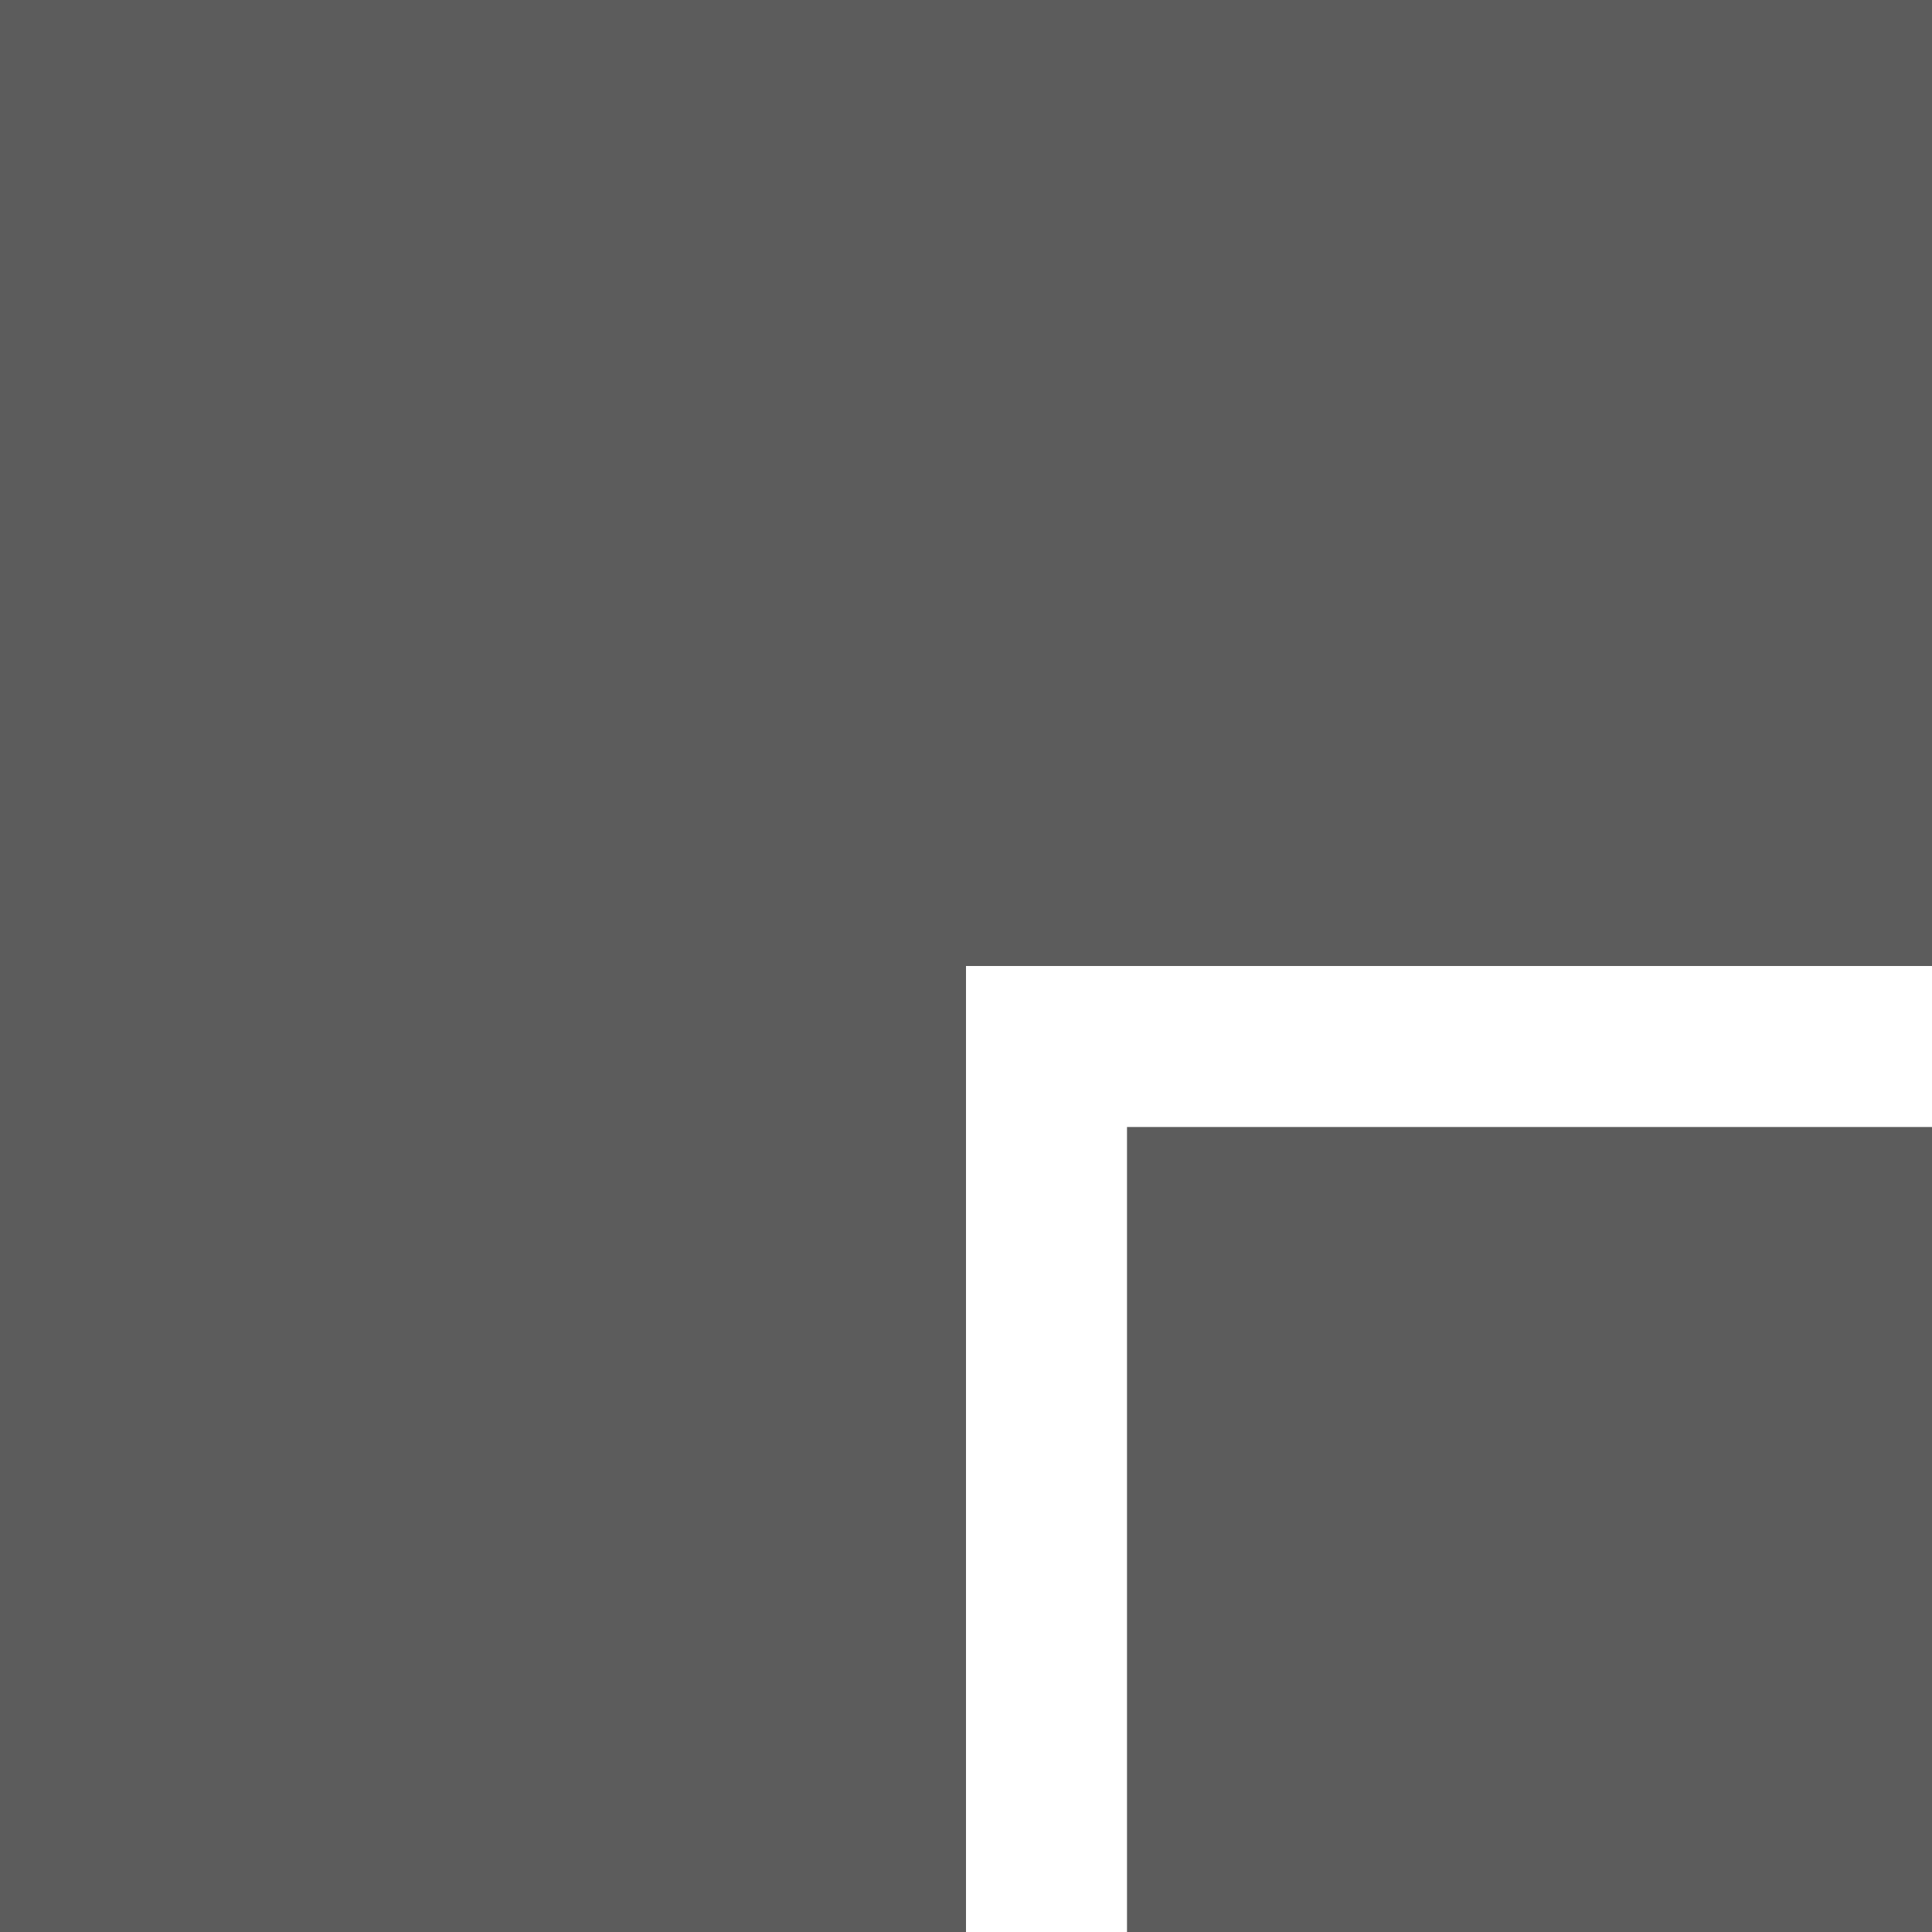
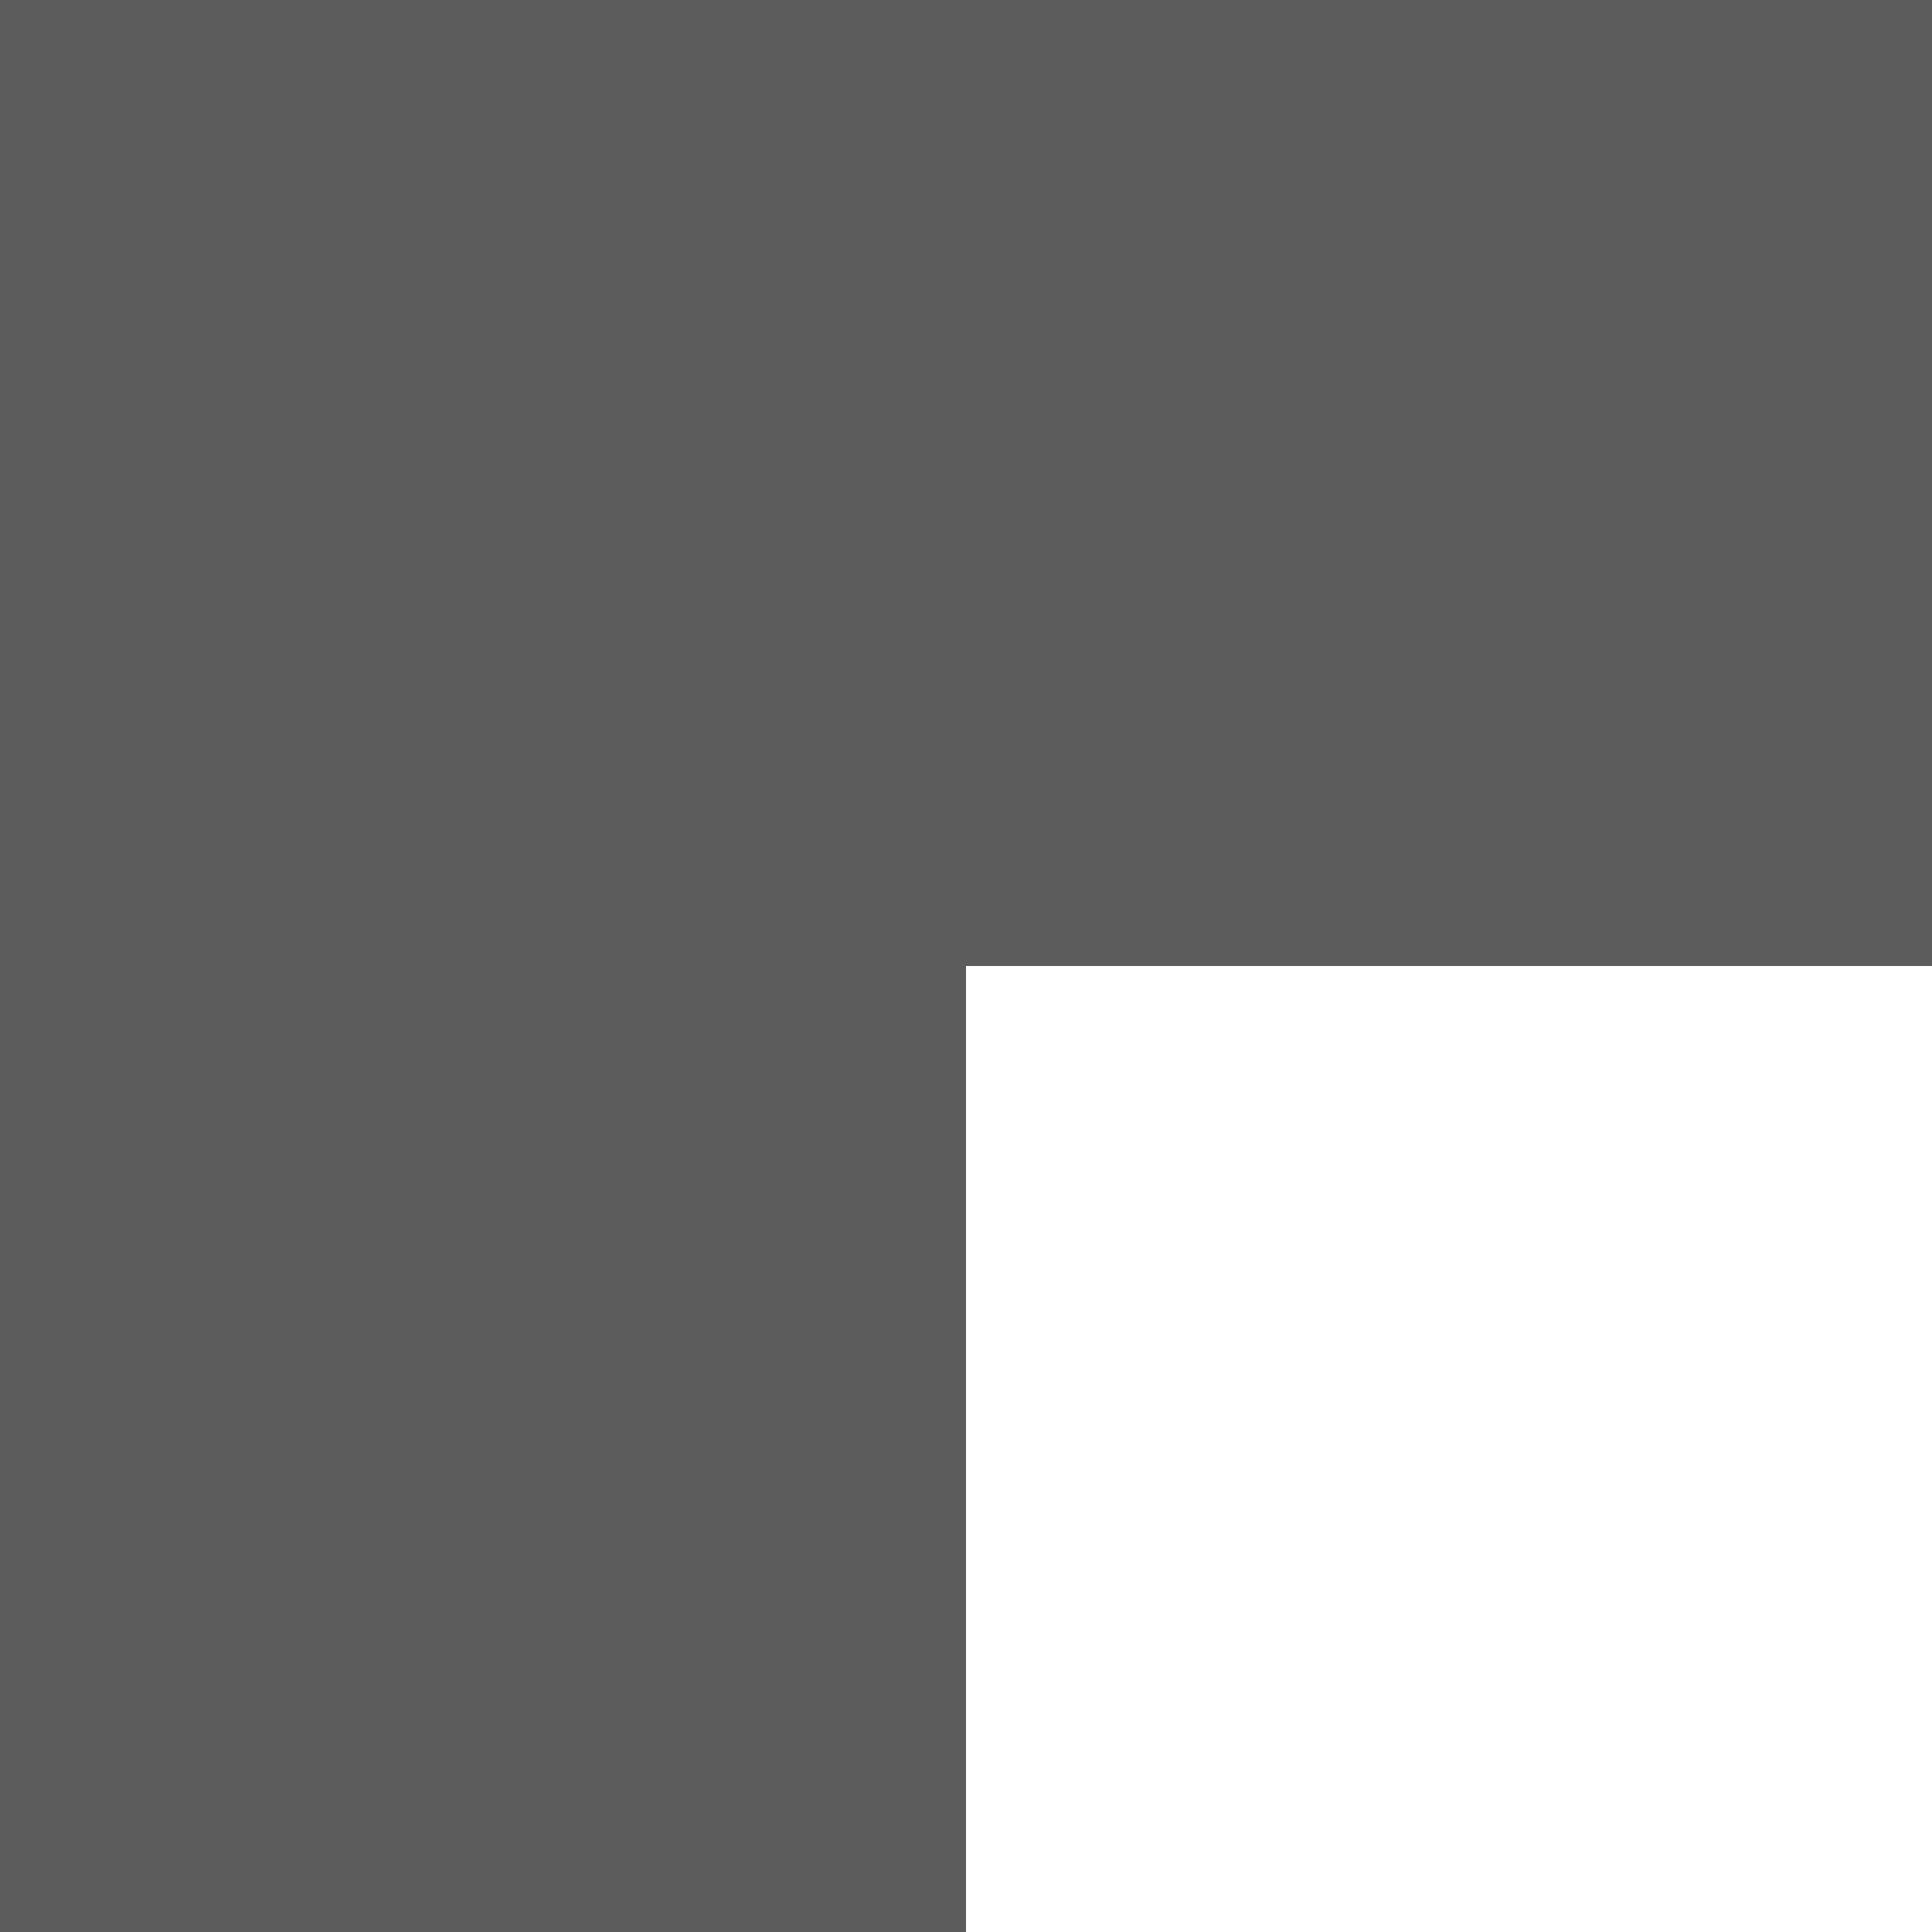
<svg xmlns="http://www.w3.org/2000/svg" width="18" height="18" viewBox="0 0 18 18" fill="none">
  <path d="M0 0H18V9H9V18H0V0Z" fill="#5C5C5C" />
-   <rect x="10.5" y="10.5" width="7.5" height="7.5" fill="#5C5C5C" />
</svg>